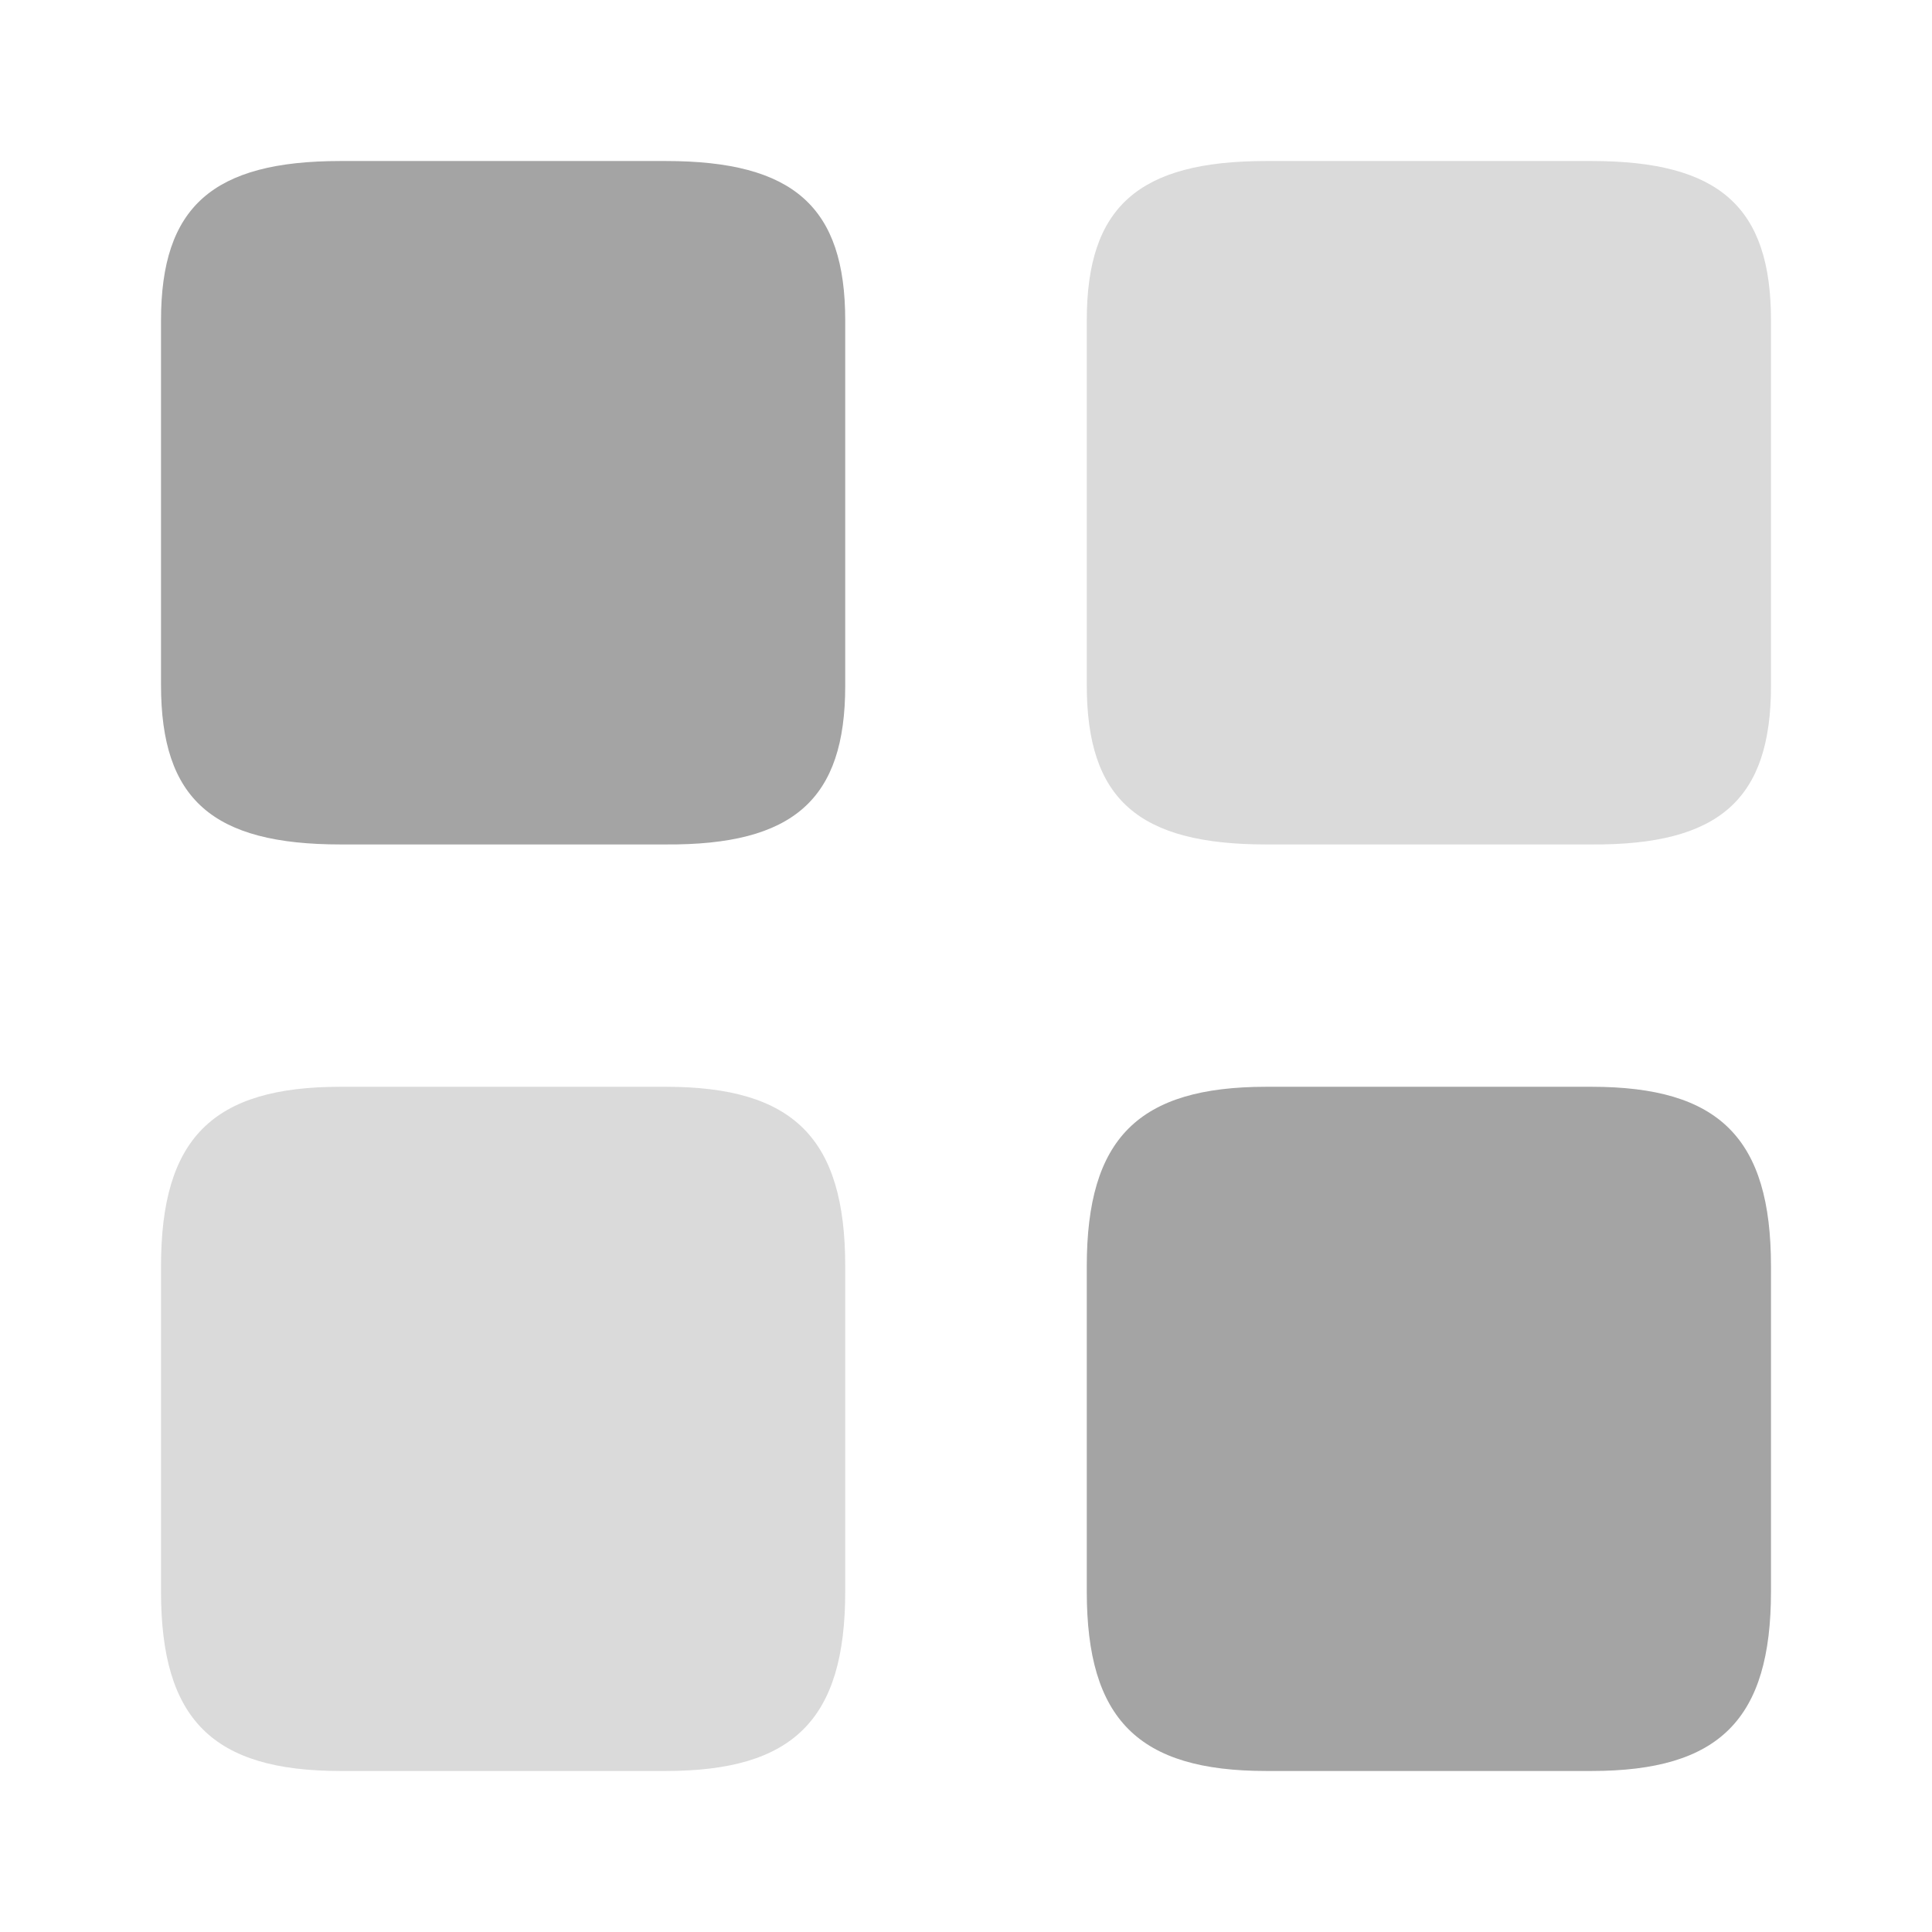
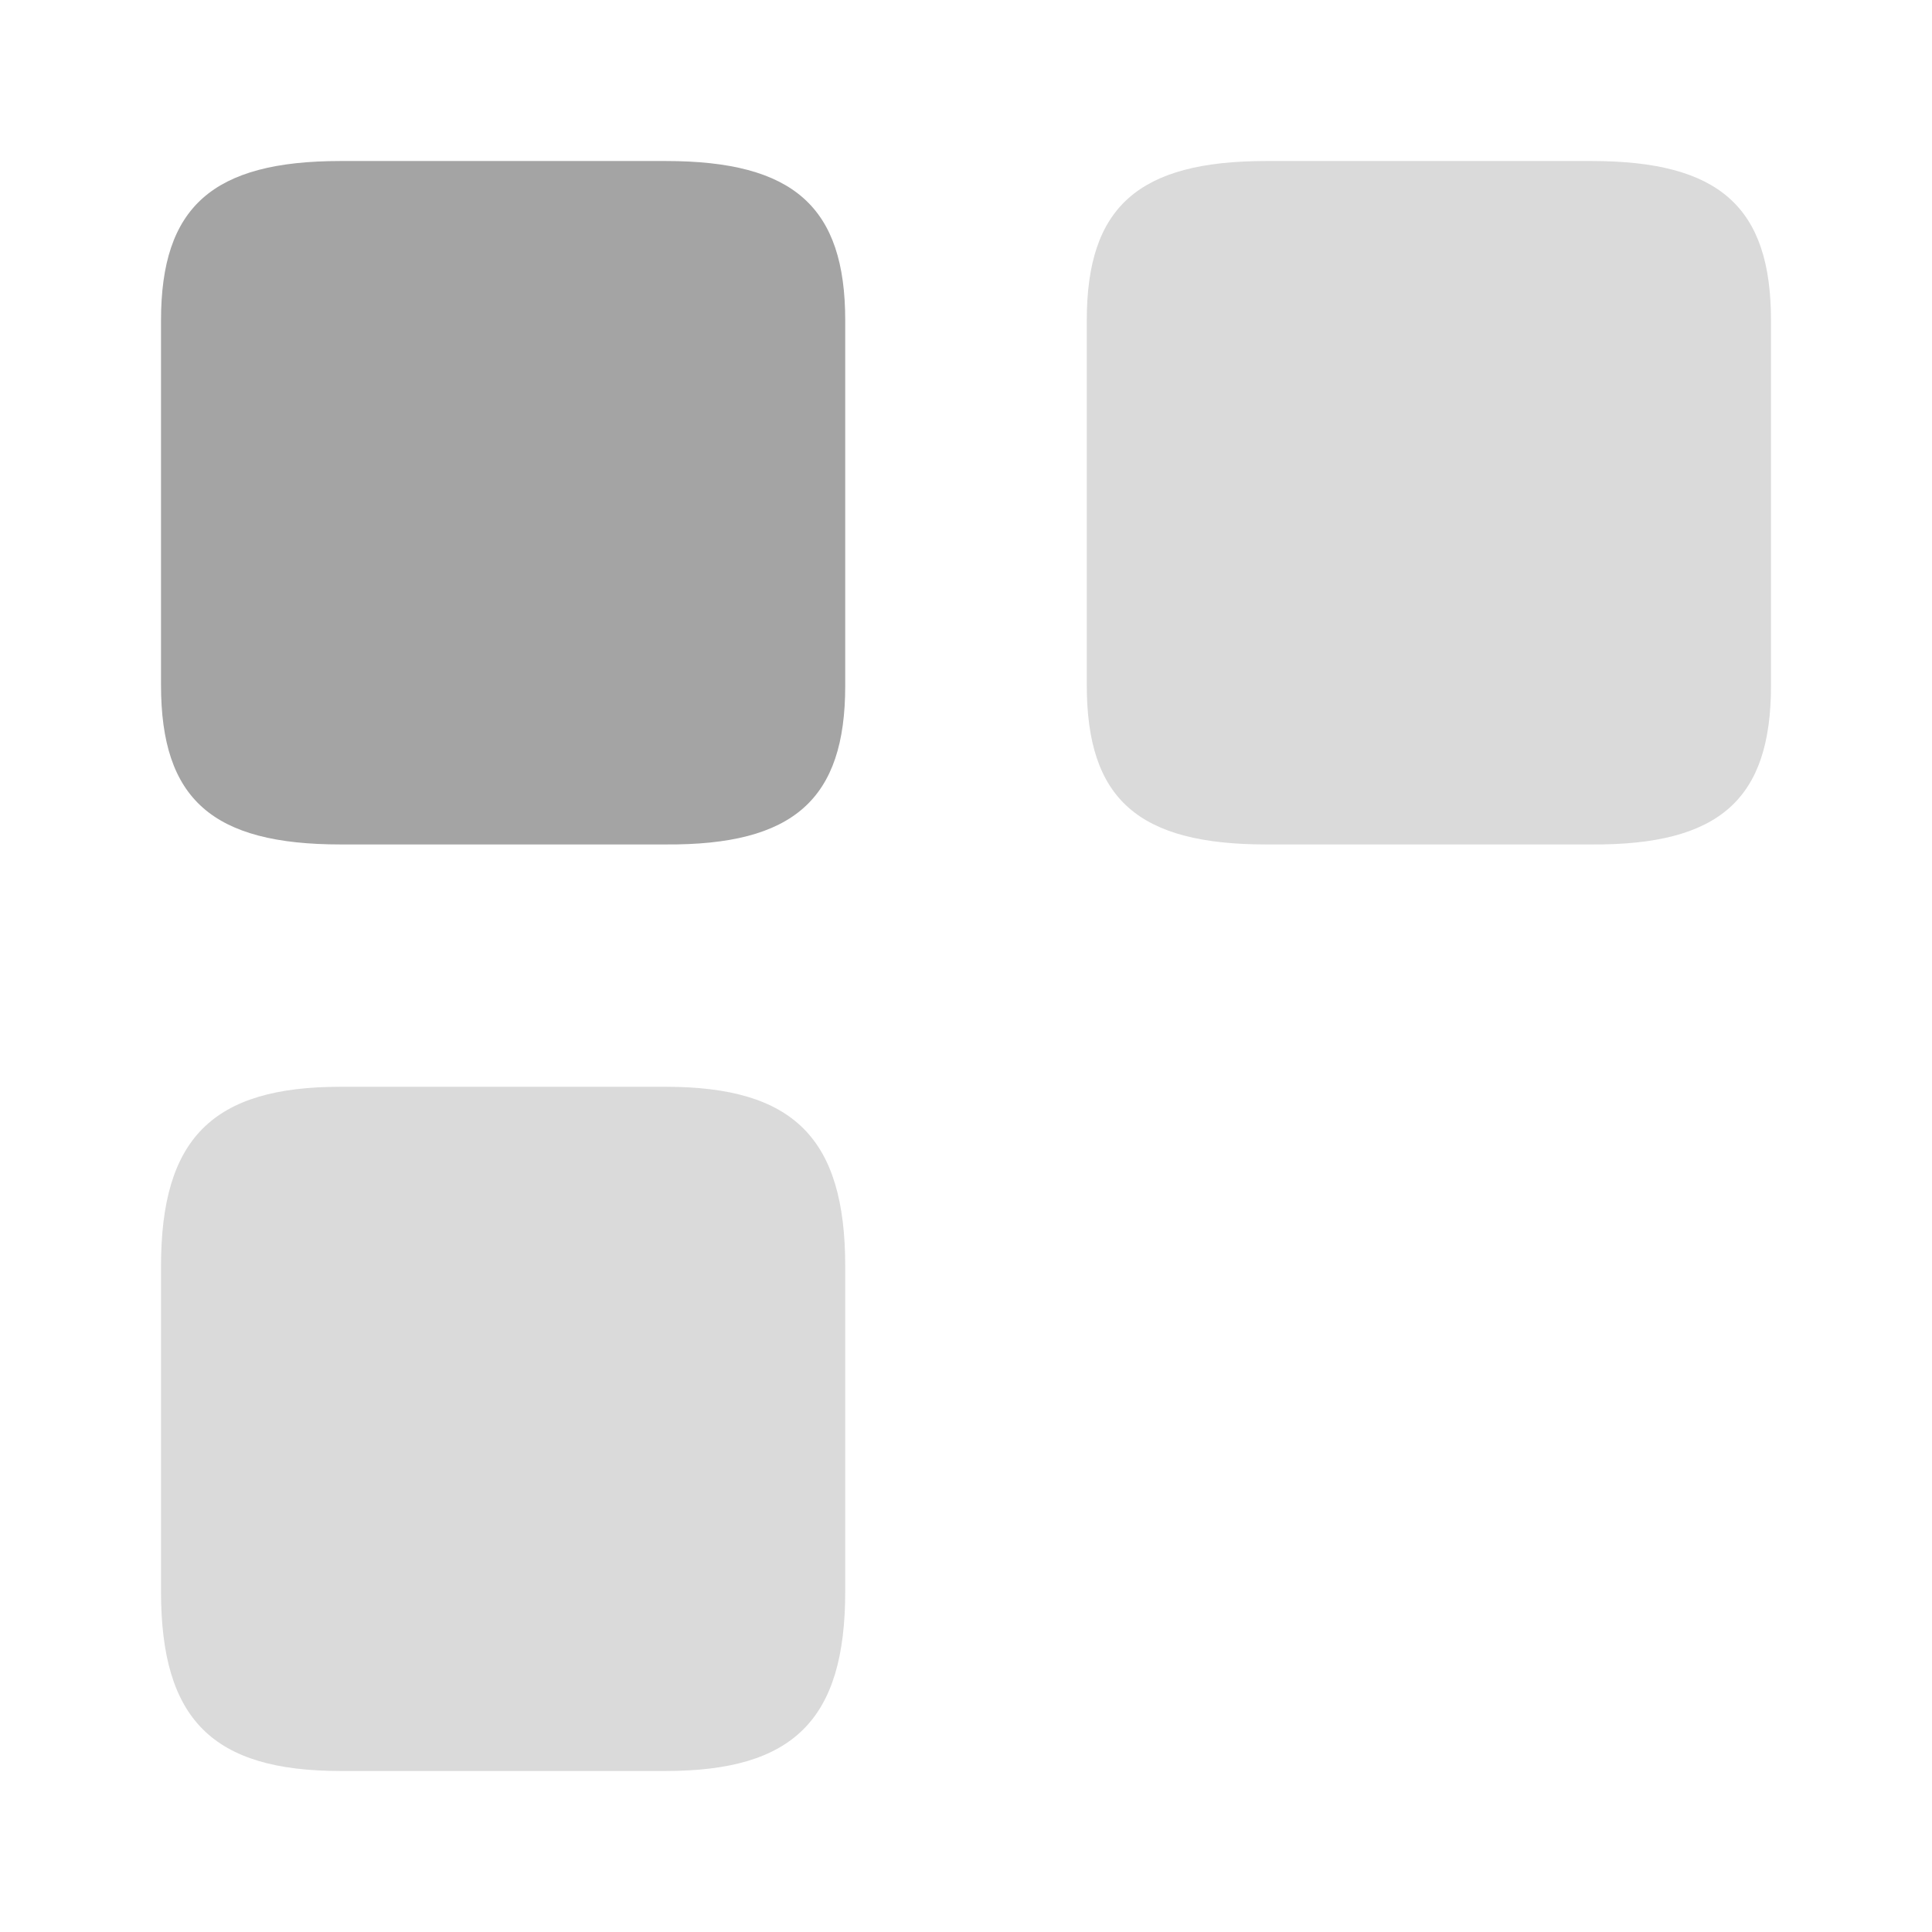
<svg xmlns="http://www.w3.org/2000/svg" width="35" height="35" viewBox="0 0 35 35" fill="none">
  <path opacity="0.4" d="M32.083 12.425V5.804C32.083 3.748 31.15 2.917 28.831 2.917H22.94C20.621 2.917 19.688 3.748 19.688 5.804V12.411C19.688 14.481 20.621 15.298 22.94 15.298H28.831C31.15 15.313 32.083 14.481 32.083 12.425Z" fill="#A4A4A4" />
-   <path d="M32.083 28.831V22.94C32.083 20.621 31.15 19.688 28.831 19.688H22.94C20.621 19.688 19.688 20.621 19.688 22.94V28.831C19.688 31.15 20.621 32.083 22.94 32.083H28.831C31.15 32.083 32.083 31.15 32.083 28.831Z" fill="#A4A4A4" />
  <path d="M15.312 12.425V5.804C15.312 3.748 14.379 2.917 12.06 2.917H6.169C3.85 2.917 2.917 3.748 2.917 5.804V12.411C2.917 14.481 3.85 15.298 6.169 15.298H12.06C14.379 15.313 15.312 14.481 15.312 12.425Z" fill="#A4A4A4" />
  <path opacity="0.4" d="M15.312 28.831V22.94C15.312 20.621 14.379 19.688 12.06 19.688H6.169C3.85 19.688 2.917 20.621 2.917 22.94V28.831C2.917 31.15 3.85 32.083 6.169 32.083H12.06C14.379 32.083 15.312 31.15 15.312 28.831Z" fill="#A4A4A4" />
</svg>